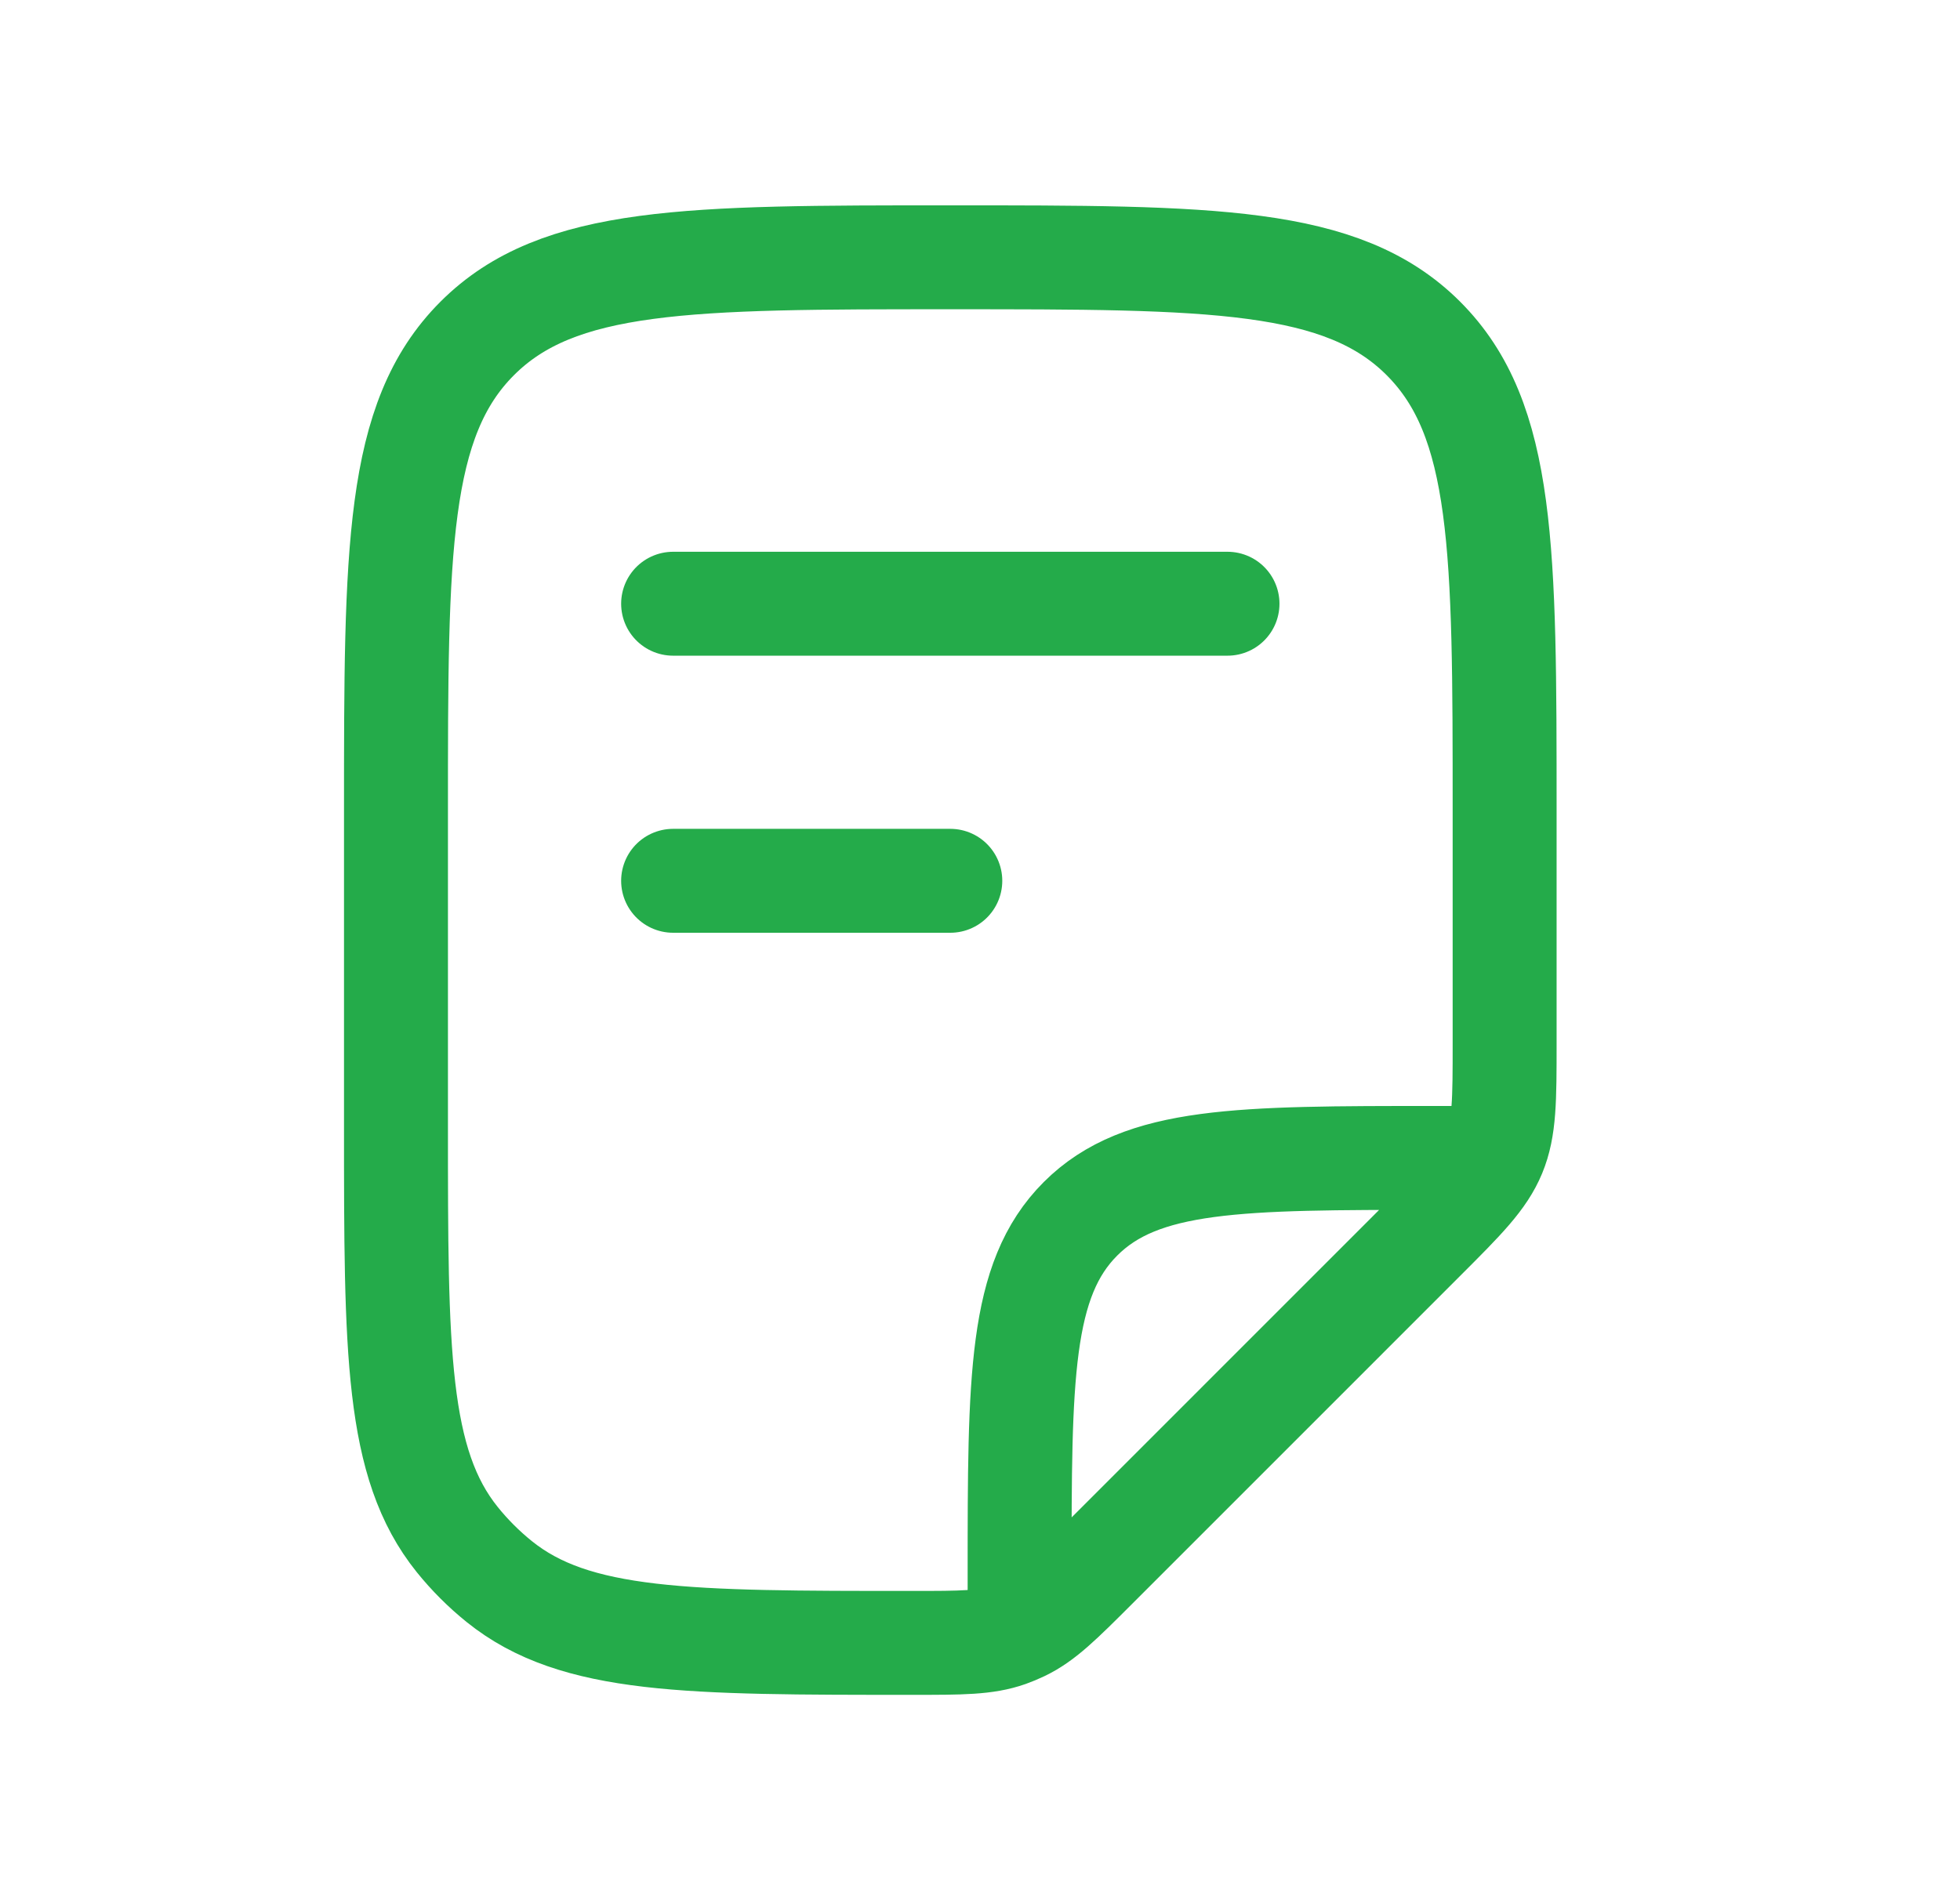
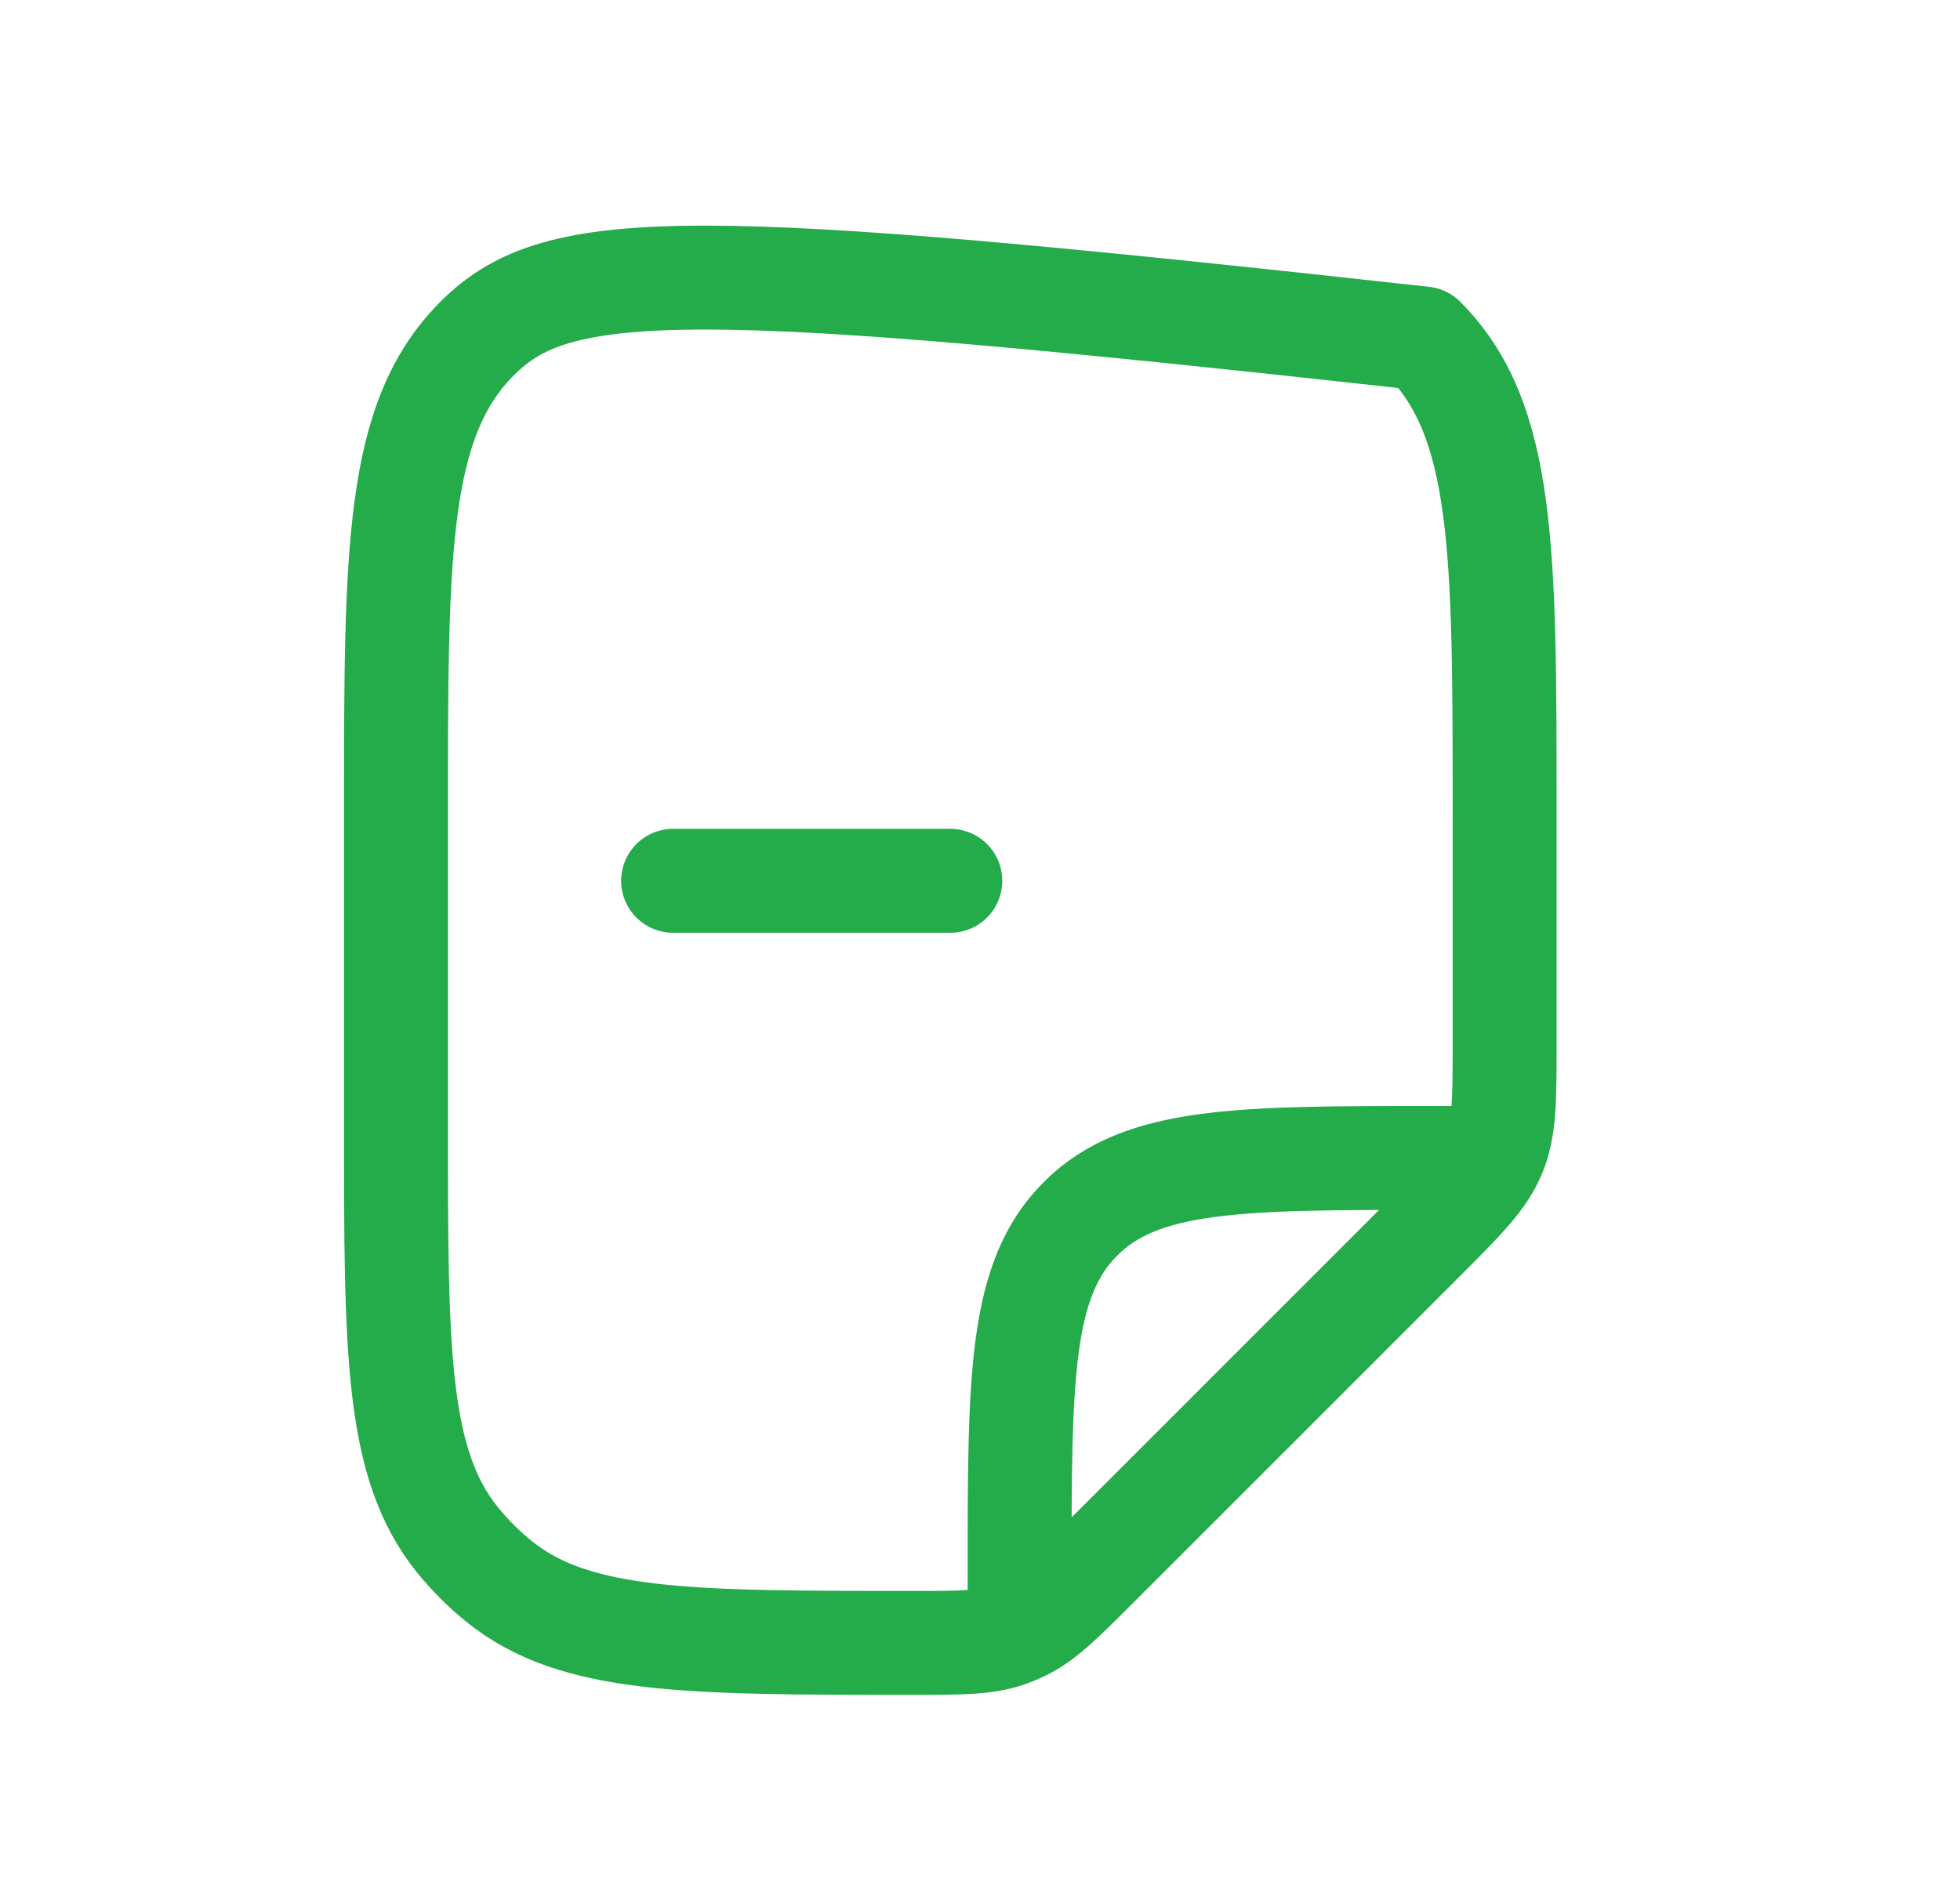
<svg xmlns="http://www.w3.org/2000/svg" width="33" height="32" viewBox="0 0 33 32" fill="none">
-   <path d="M11.333 10.167H20.667" stroke="#24AB4A" stroke-width="1.75" stroke-linecap="round" stroke-linejoin="round" />
  <path d="M11.333 14.833H16" stroke="#24AB4A" stroke-width="1.75" stroke-linecap="round" stroke-linejoin="round" />
-   <path d="M17.167 27.083V26.5C17.167 23.2 17.167 21.55 18.192 20.525C19.217 19.5 20.867 19.5 24.167 19.5H24.75M25.333 17.567V13.667C25.333 9.267 25.333 7.067 23.966 5.7C22.6 4.333 20.4 4.333 16 4.333C11.6 4.333 9.4 4.333 8.034 5.7C6.667 7.067 6.667 9.267 6.667 13.667V18.968C6.667 22.754 6.667 24.647 7.7 25.929C7.909 26.188 8.145 26.424 8.404 26.633C9.686 27.667 11.579 27.667 15.365 27.667C16.188 27.667 16.6 27.667 16.977 27.534C17.055 27.506 17.132 27.474 17.207 27.438C17.568 27.266 17.858 26.975 18.441 26.393L23.966 20.867C24.641 20.192 24.978 19.855 25.156 19.426C25.333 18.998 25.333 18.521 25.333 17.567Z" stroke="#24AB4A" stroke-width="1.75" stroke-linecap="round" stroke-linejoin="round" />
+   <path d="M17.167 27.083V26.5C17.167 23.2 17.167 21.55 18.192 20.525C19.217 19.5 20.867 19.5 24.167 19.5H24.75M25.333 17.567V13.667C25.333 9.267 25.333 7.067 23.966 5.7C11.6 4.333 9.4 4.333 8.034 5.7C6.667 7.067 6.667 9.267 6.667 13.667V18.968C6.667 22.754 6.667 24.647 7.7 25.929C7.909 26.188 8.145 26.424 8.404 26.633C9.686 27.667 11.579 27.667 15.365 27.667C16.188 27.667 16.6 27.667 16.977 27.534C17.055 27.506 17.132 27.474 17.207 27.438C17.568 27.266 17.858 26.975 18.441 26.393L23.966 20.867C24.641 20.192 24.978 19.855 25.156 19.426C25.333 18.998 25.333 18.521 25.333 17.567Z" stroke="#24AB4A" stroke-width="1.75" stroke-linecap="round" stroke-linejoin="round" />
</svg>